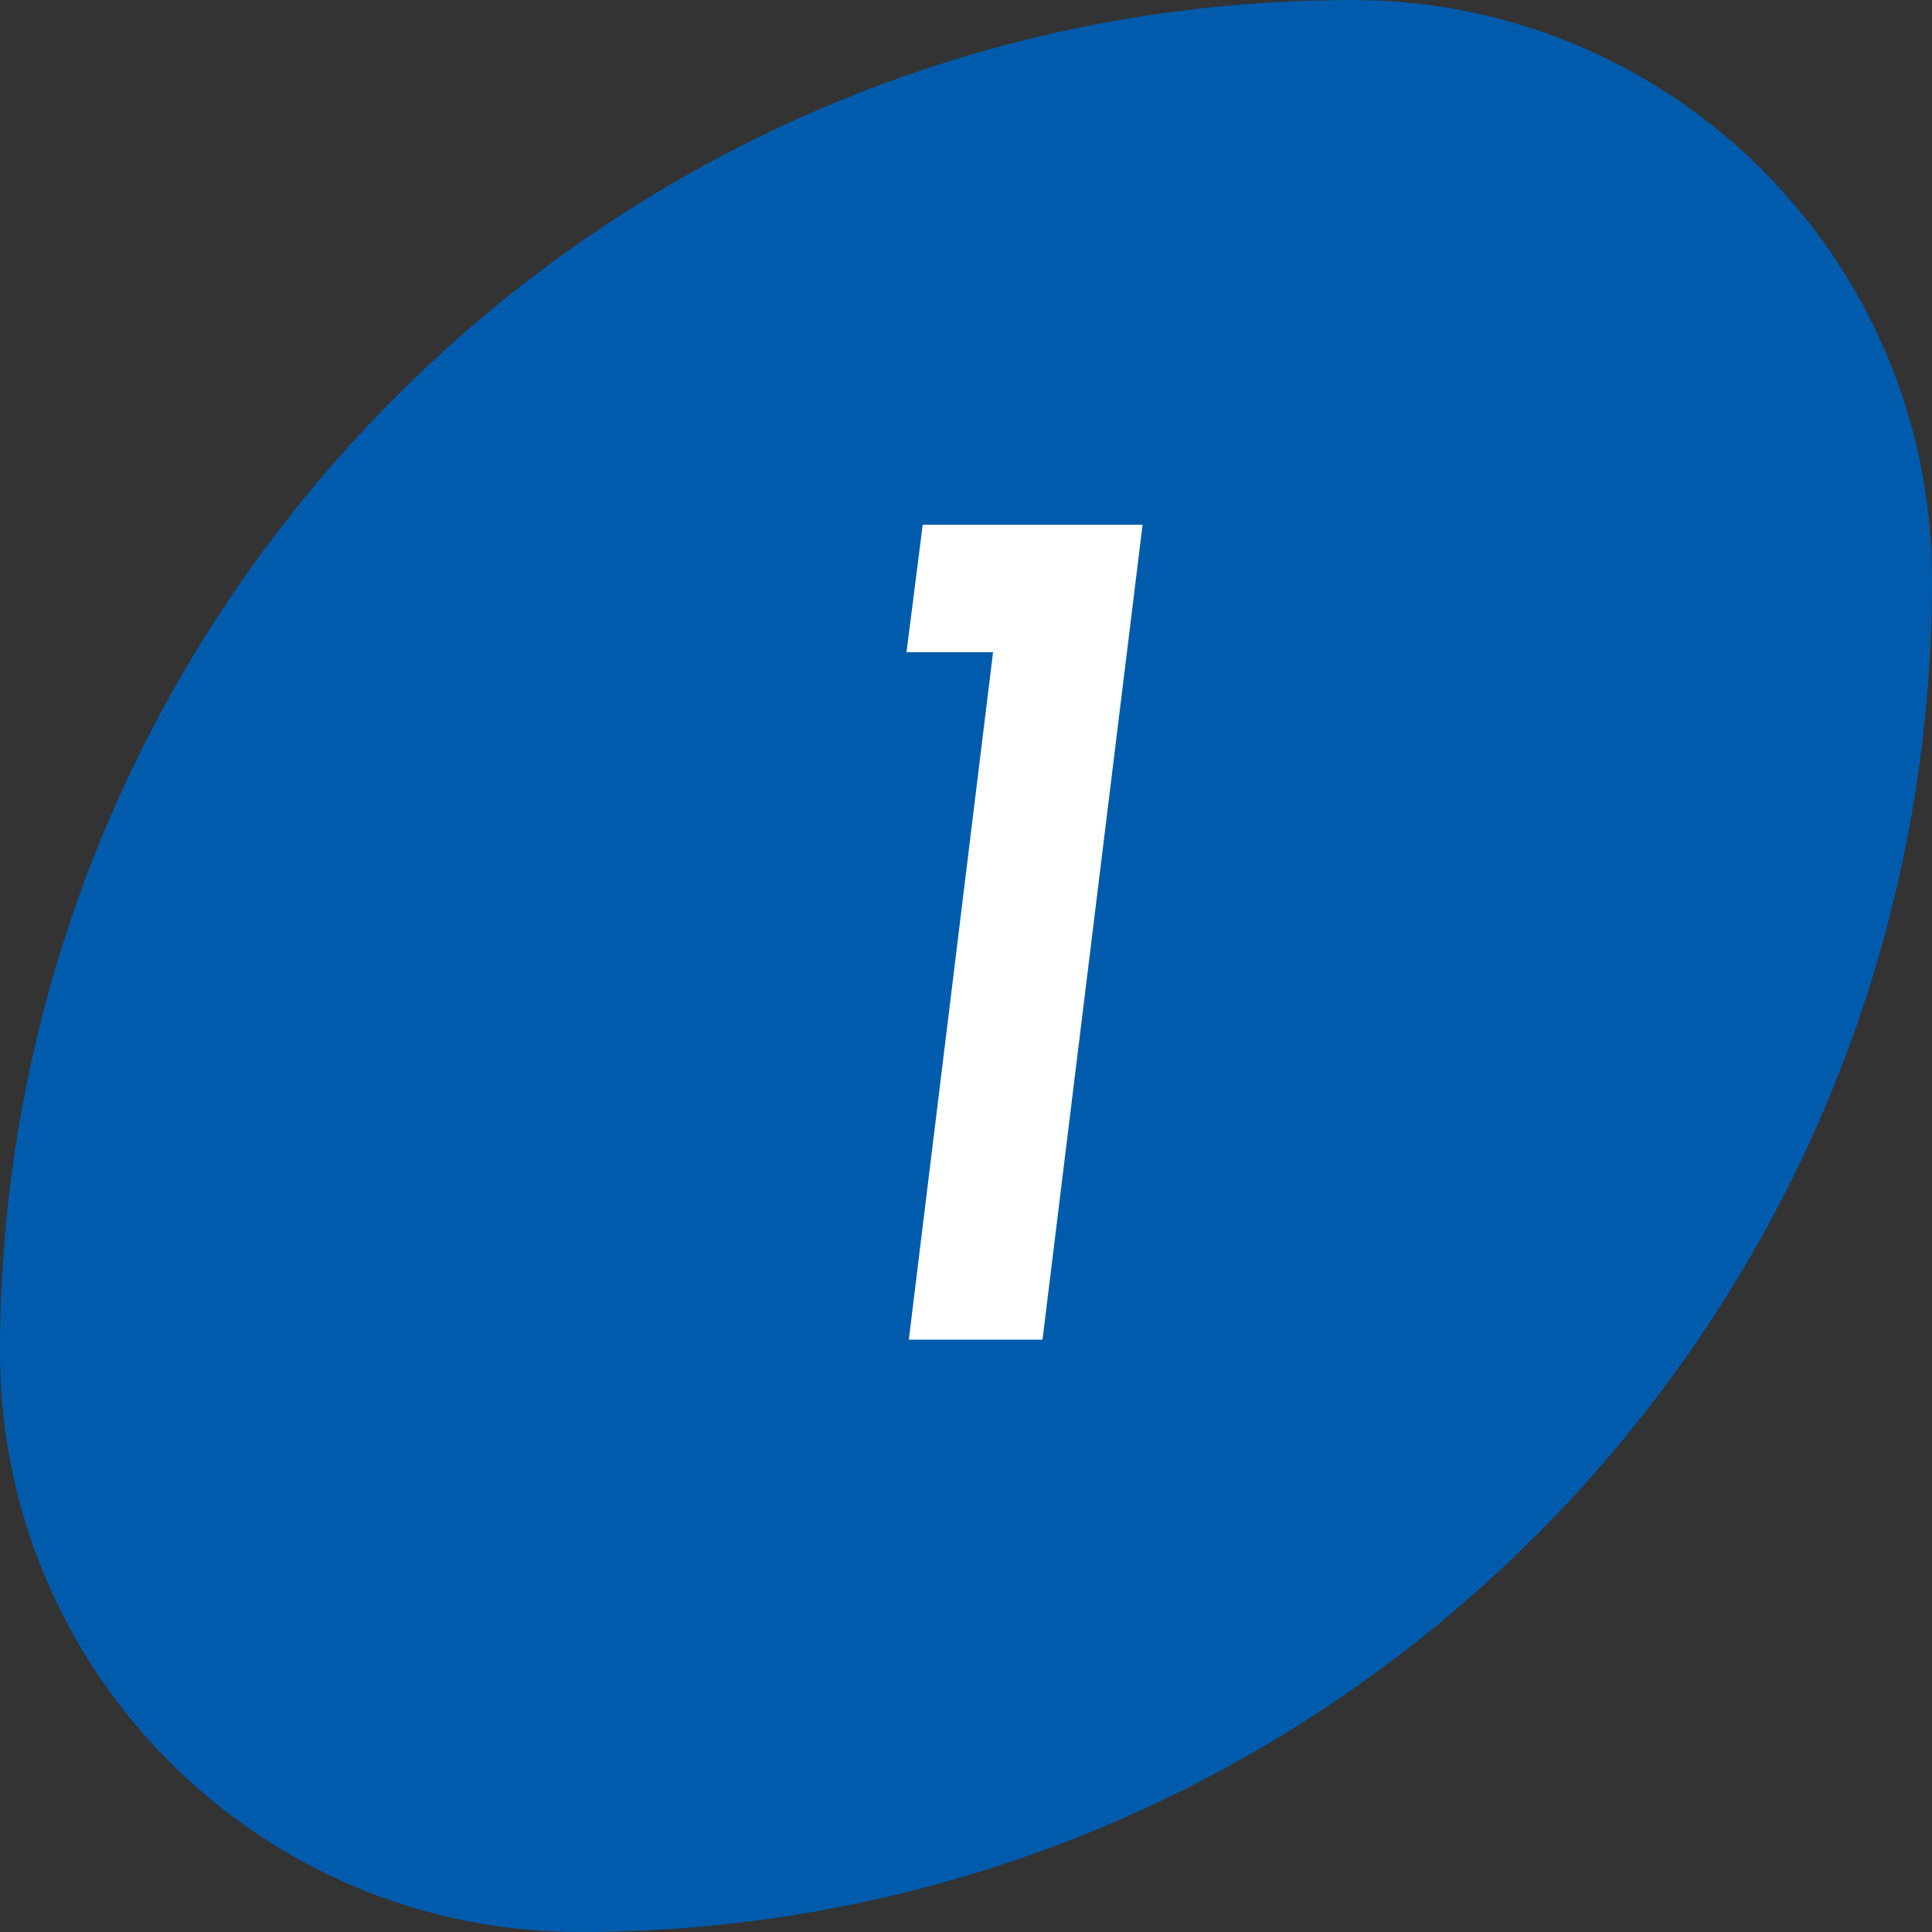
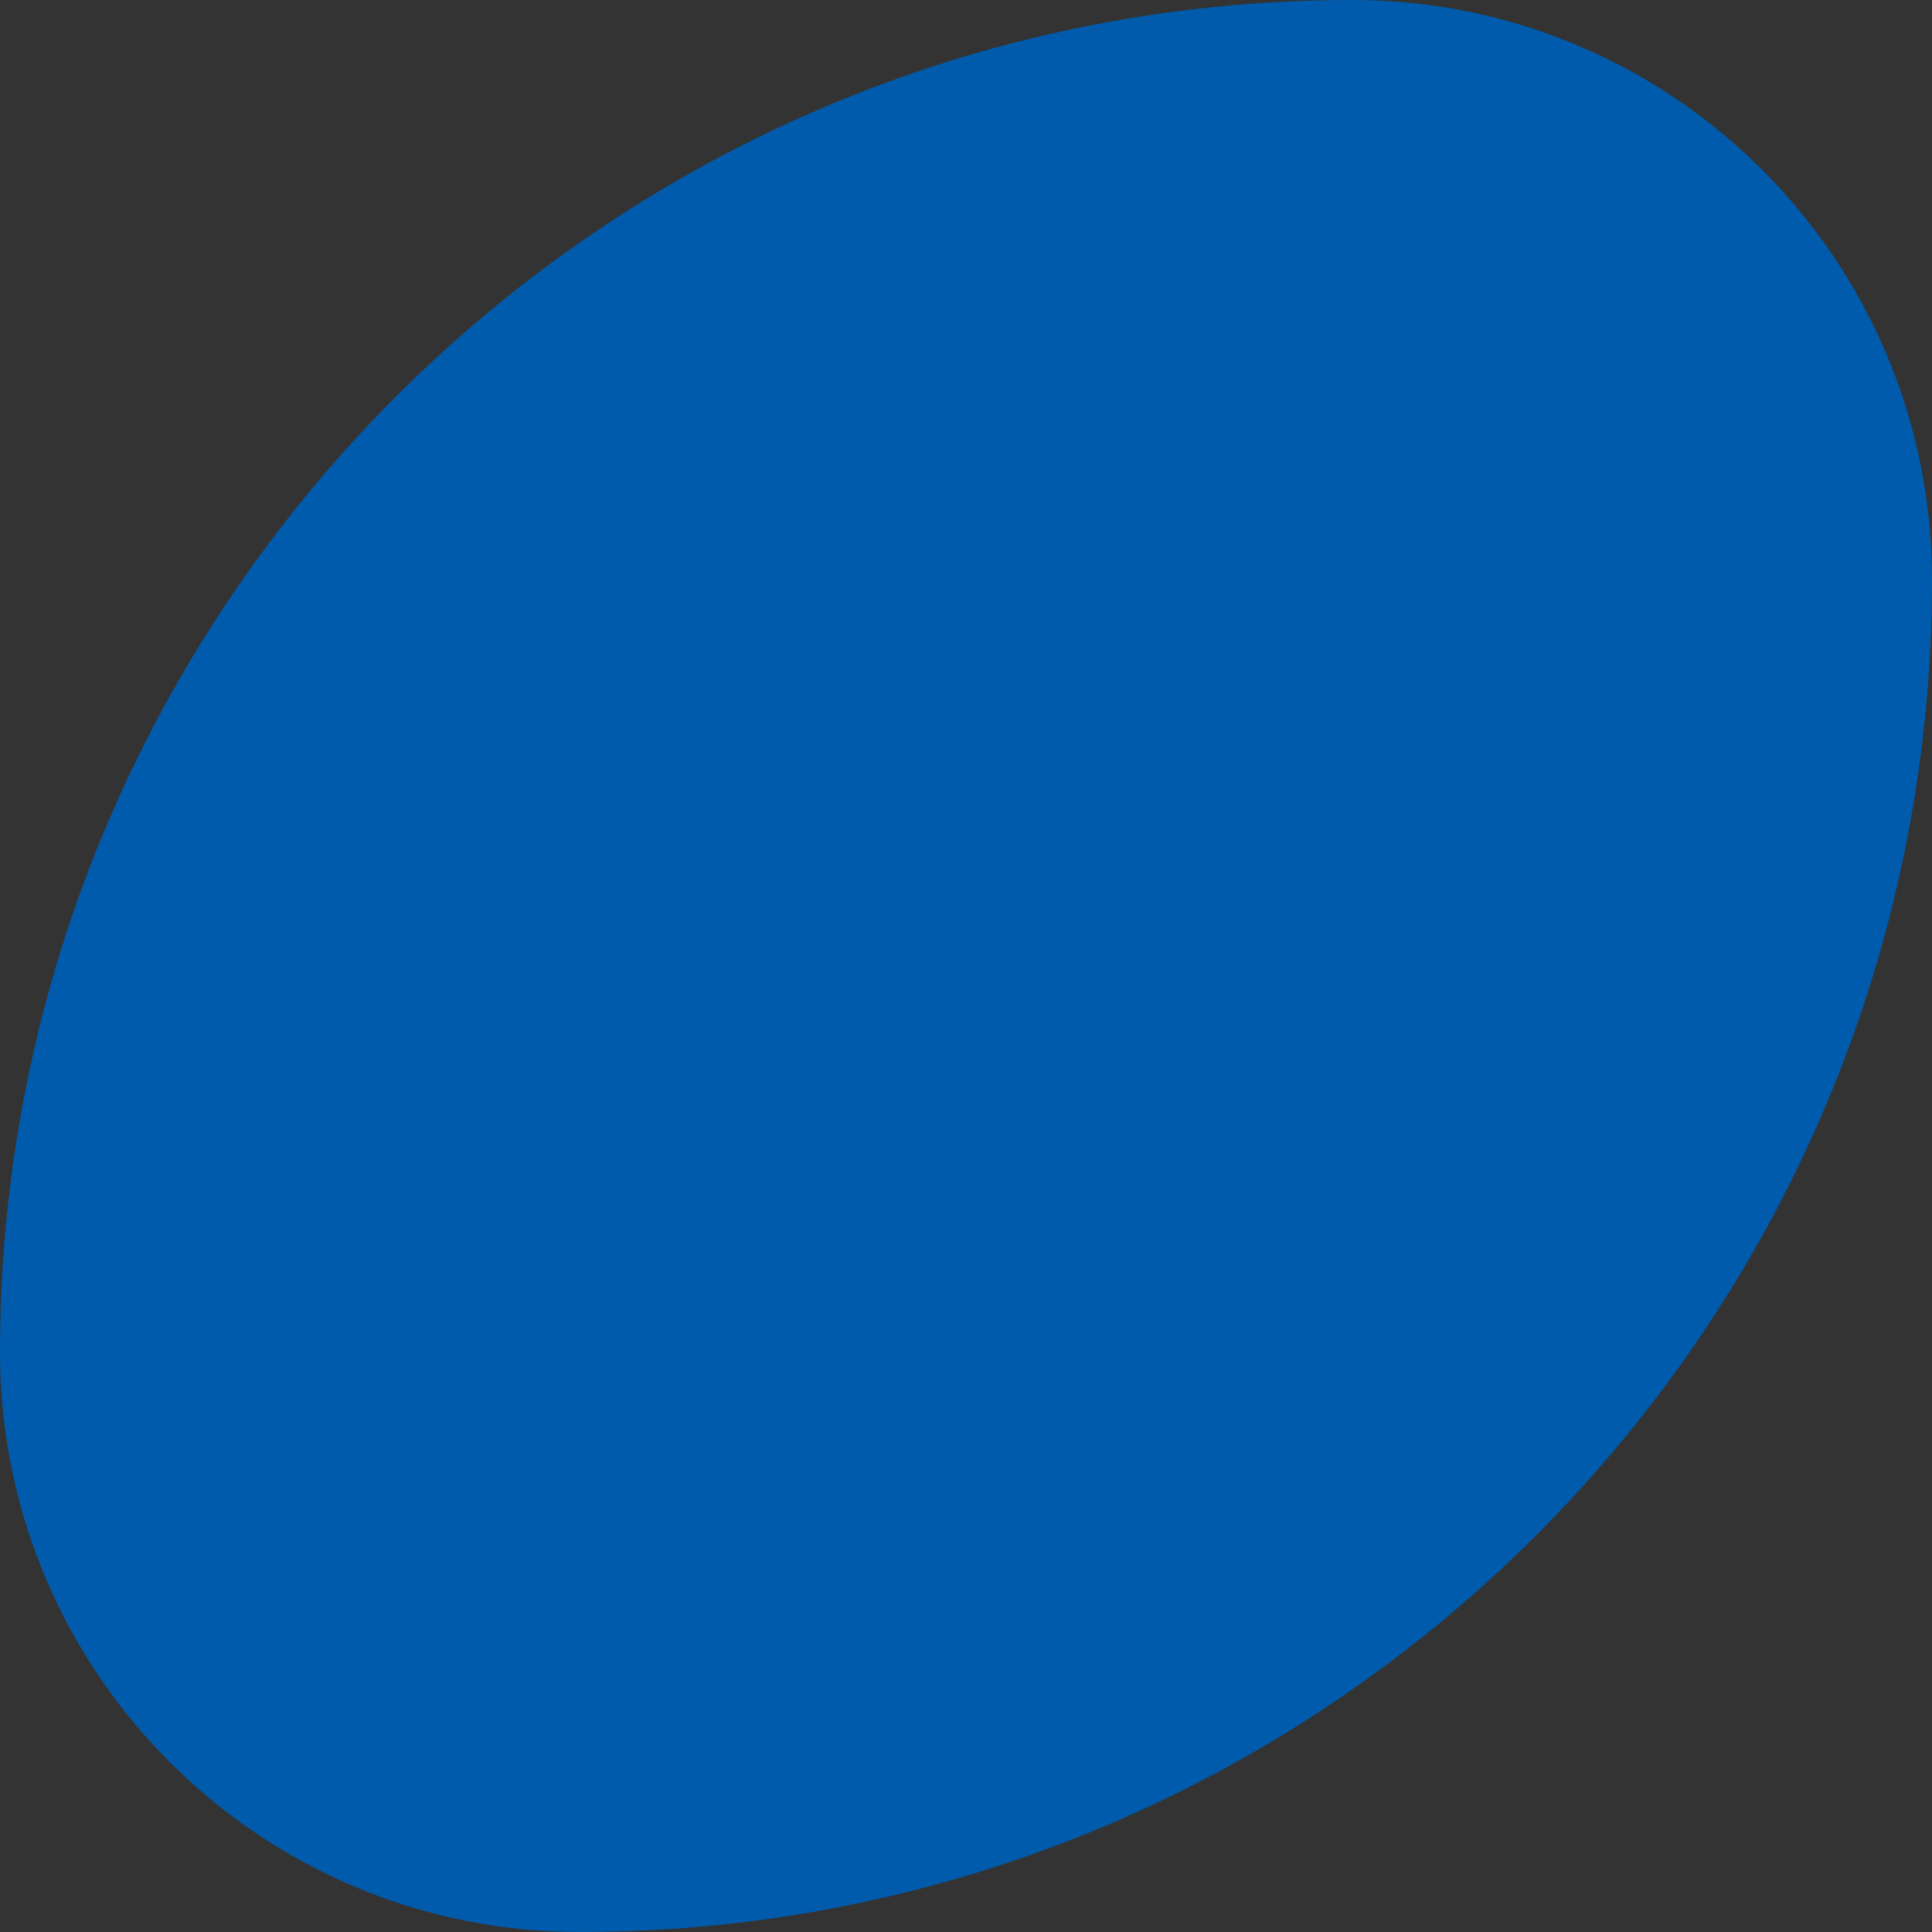
<svg xmlns="http://www.w3.org/2000/svg" id="_レイヤー_2" data-name="レイヤー 2" viewBox="0 0 50 50">
  <rect x="0" y="0" width="50" height="50" fill="#333333" stroke="none" />
  <defs>
    <style>
      .cls-1 {
        fill: #fff;
      }

      .cls-1, .cls-2 {
        stroke-width: 0px;
      }

      .cls-2 {
        fill: #005bac;
      }
    </style>
  </defs>
  <g id="_レイヤー_1-2" data-name="レイヤー 1">
    <g>
      <path class="cls-2" d="m35,0h0C43.28,0,50,6.72,50,15h0c0,19.32-15.68,35-35,35h0C6.72,50,0,43.28,0,35H0C0,15.68,15.68,0,35,0Z" />
-       <path class="cls-1" d="m23.87,13.58h5.7l-2.59,21.09h-3.46l2.18-17.79h-2.24l.42-3.3Z" />
    </g>
  </g>
</svg>